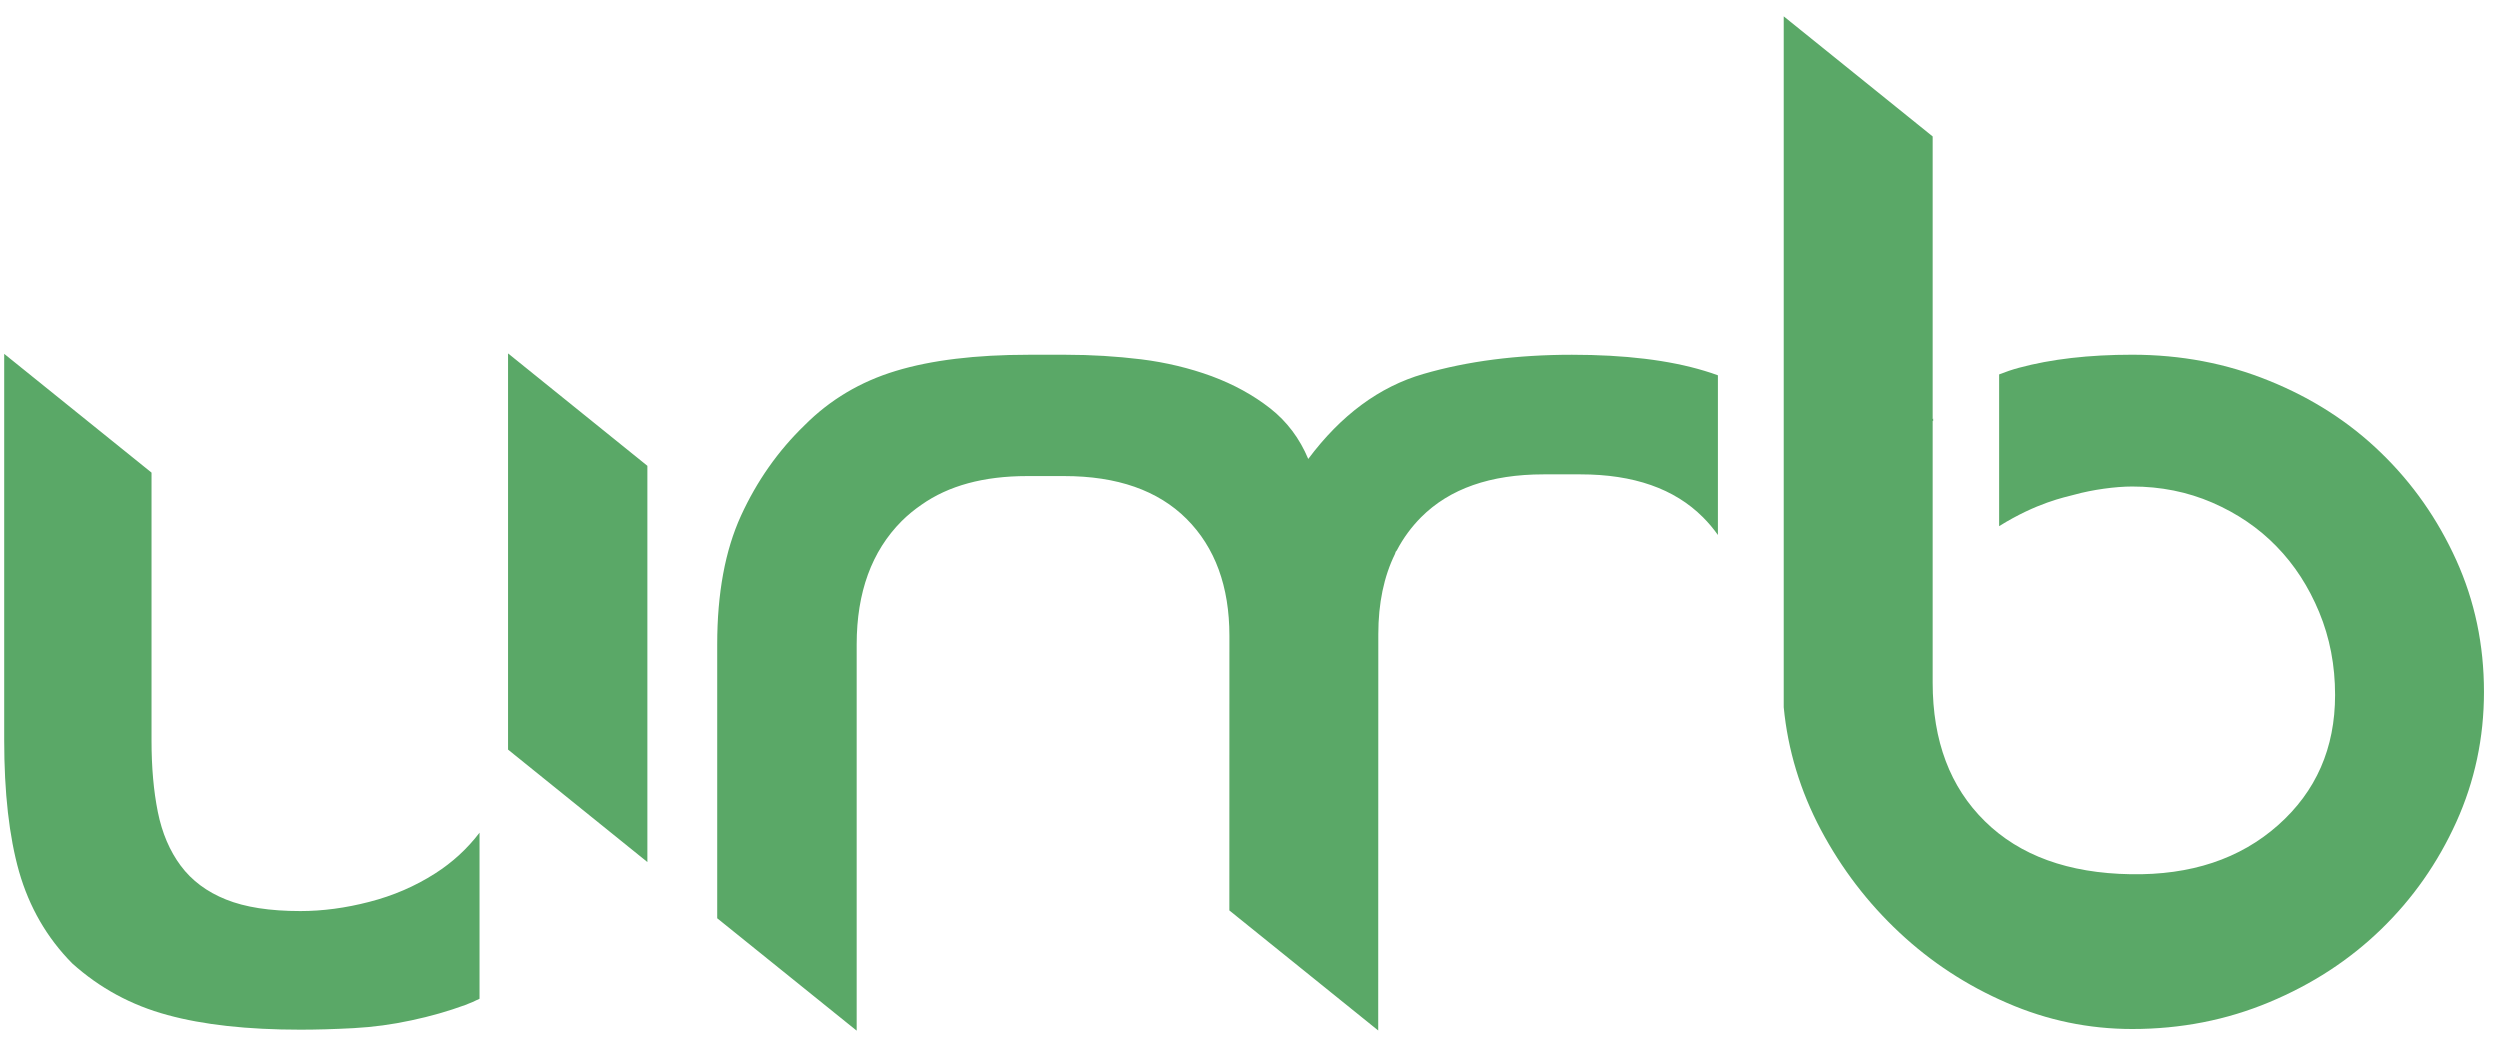
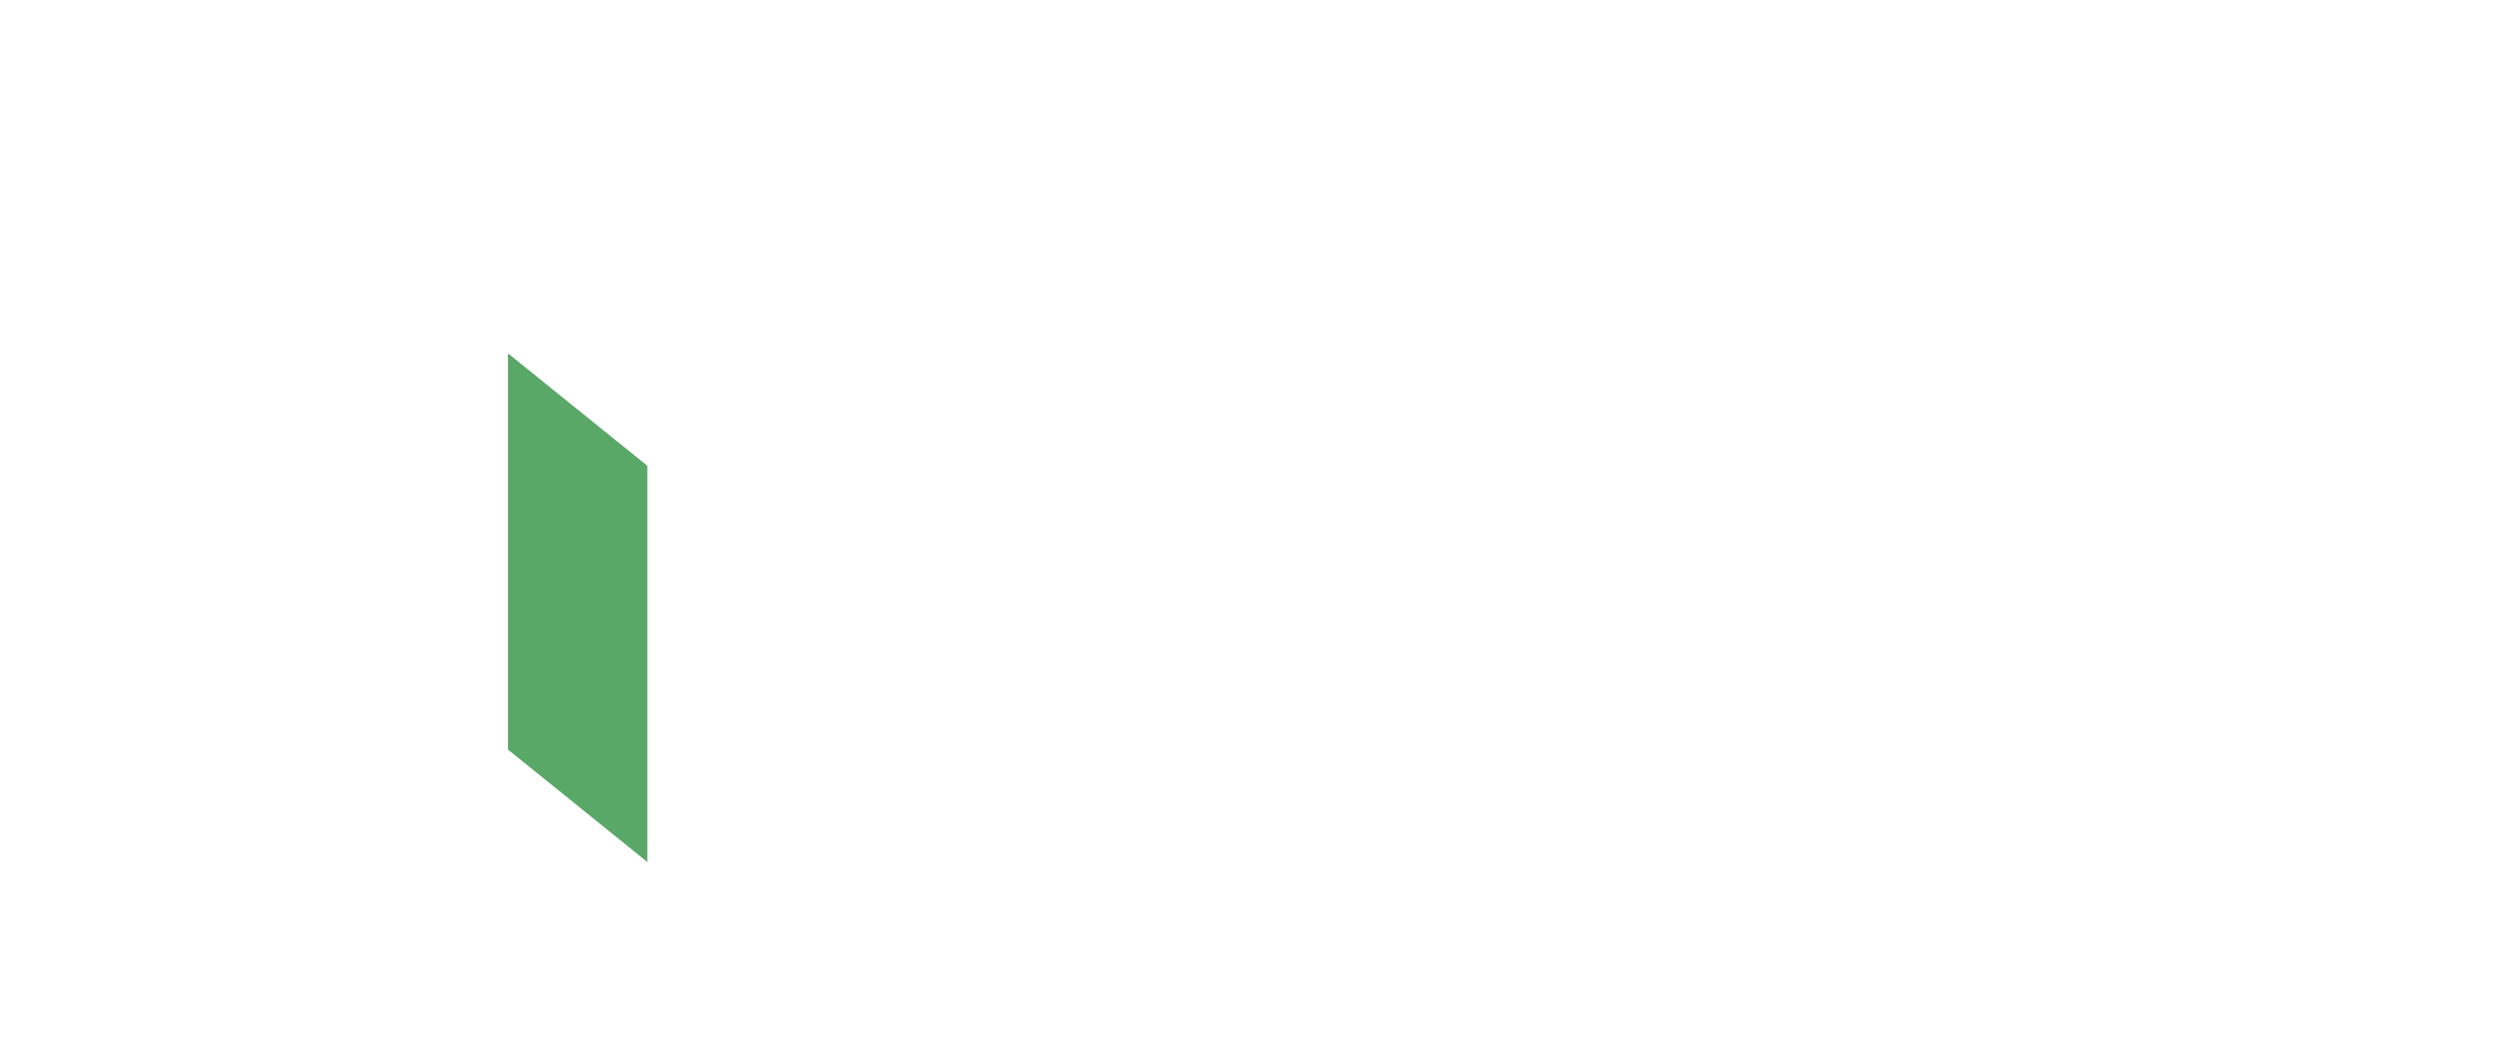
<svg xmlns="http://www.w3.org/2000/svg" width="231" height="96" viewBox="0 0 231 96" fill="none">
  <path d="M46.962 32.669H46.943V69.263L59.818 79.653V43.042L46.962 32.669Z" fill="#5AA867" />
-   <path d="M157.502 34.268C154.228 33.276 150.146 32.78 145.248 32.78C140.152 32.78 135.583 33.372 131.523 34.553C127.456 35.728 123.91 38.355 120.882 42.407C120.091 40.521 118.931 38.964 117.371 37.736C115.808 36.512 114.006 35.522 111.956 34.759C109.897 34.008 107.731 33.486 105.446 33.201C103.15 32.921 100.828 32.78 98.493 32.78C97.882 32.78 95.601 32.78 95.042 32.78C90.155 32.78 86.064 33.276 82.79 34.268C79.507 35.258 76.687 36.938 74.343 39.294C71.898 41.657 69.94 44.441 68.469 47.648C67 50.862 66.27 54.83 66.27 59.55V84.849L79.135 95.217L79.157 95.224V59.55C79.157 54.733 80.54 50.932 83.324 48.139C83.878 47.59 84.486 47.091 85.139 46.643C87.642 44.875 90.893 43.989 94.911 43.989C95.496 43.989 97.736 43.989 98.33 43.989C103.232 43.989 107 45.31 109.64 47.946C112.278 50.589 113.598 54.189 113.598 58.75L113.592 84.124L127.347 95.217L127.356 58.593C127.356 55.747 127.87 53.278 128.897 51.187C128.915 51.117 128.943 51.042 128.965 50.981C128.997 50.937 129.029 50.902 129.065 50.857C129.659 49.721 130.413 48.696 131.31 47.792C133.948 45.151 137.722 43.831 142.619 43.831C143.208 43.831 145.463 43.831 146.039 43.831C150.95 43.831 154.718 45.151 157.353 47.792C157.865 48.302 158.323 48.85 158.735 49.433V34.679C158.336 34.53 157.928 34.394 157.502 34.268L157.502 34.268Z" fill="#5AA867" />
-   <path d="M226.959 51.756C225.248 47.976 222.93 44.665 220.006 41.837C217.087 39.003 213.636 36.789 209.682 35.188C205.727 33.574 201.51 32.776 197.017 32.776C193.016 32.776 189.525 33.179 186.551 33.983C185.934 34.148 185.316 34.36 184.719 34.596V48.617C188.218 46.441 190.759 45.955 191.67 45.709C193.325 45.248 195.461 44.954 197.017 44.954C199.656 44.954 202.119 45.449 204.416 46.441C206.703 47.433 208.684 48.774 210.338 50.476C212.003 52.176 213.319 54.211 214.294 56.566C215.273 58.93 215.762 61.479 215.762 64.215C215.762 69.127 214.007 73.13 210.493 76.247C206.974 79.367 202.436 80.875 196.872 80.778C191.112 80.686 186.628 79.055 183.412 75.893C180.185 72.731 178.578 68.463 178.578 63.078V38.866L178.623 38.92V38.67C178.606 38.688 178.592 38.705 178.578 38.727V12.607L164.816 1.51V65.346C165.196 69.306 166.349 73.085 168.249 76.675C170.158 80.261 172.575 83.423 175.499 86.16C178.428 88.902 181.743 91.072 185.458 92.673C189.162 94.282 193.016 95.08 197.017 95.08C201.51 95.08 205.727 94.255 209.682 92.602C213.636 90.954 217.087 88.707 220.006 85.875C222.93 83.046 225.248 79.74 226.959 75.963C228.668 72.187 229.519 68.18 229.519 63.929C229.519 59.583 228.668 55.528 226.959 51.756L226.959 51.756Z" fill="#5AA867" />
-   <path d="M44.309 76.941C43.175 78.428 41.811 79.683 40.205 80.708C38.354 81.893 36.328 82.765 34.124 83.331C31.935 83.901 29.812 84.182 27.757 84.182C24.927 84.182 22.643 83.826 20.883 83.115C19.124 82.41 17.726 81.371 16.703 79.998C15.682 78.626 14.976 76.973 14.584 75.029C14.194 73.091 14.001 70.894 14.001 68.433V43.67L0.388 32.697V68.39C0.388 73.226 0.84 77.279 1.766 80.555C2.71 83.826 4.333 86.65 6.676 89.02C9.211 91.299 12.14 92.887 15.469 93.785C18.774 94.694 22.878 95.142 27.757 95.142C29.222 95.142 30.86 95.097 32.664 95.001C34.473 94.904 36.252 94.662 38.006 94.282C39.766 93.909 41.42 93.436 42.989 92.861C43.453 92.693 43.883 92.493 44.309 92.285V76.941L44.309 76.941Z" fill="#5AA867" />
</svg>